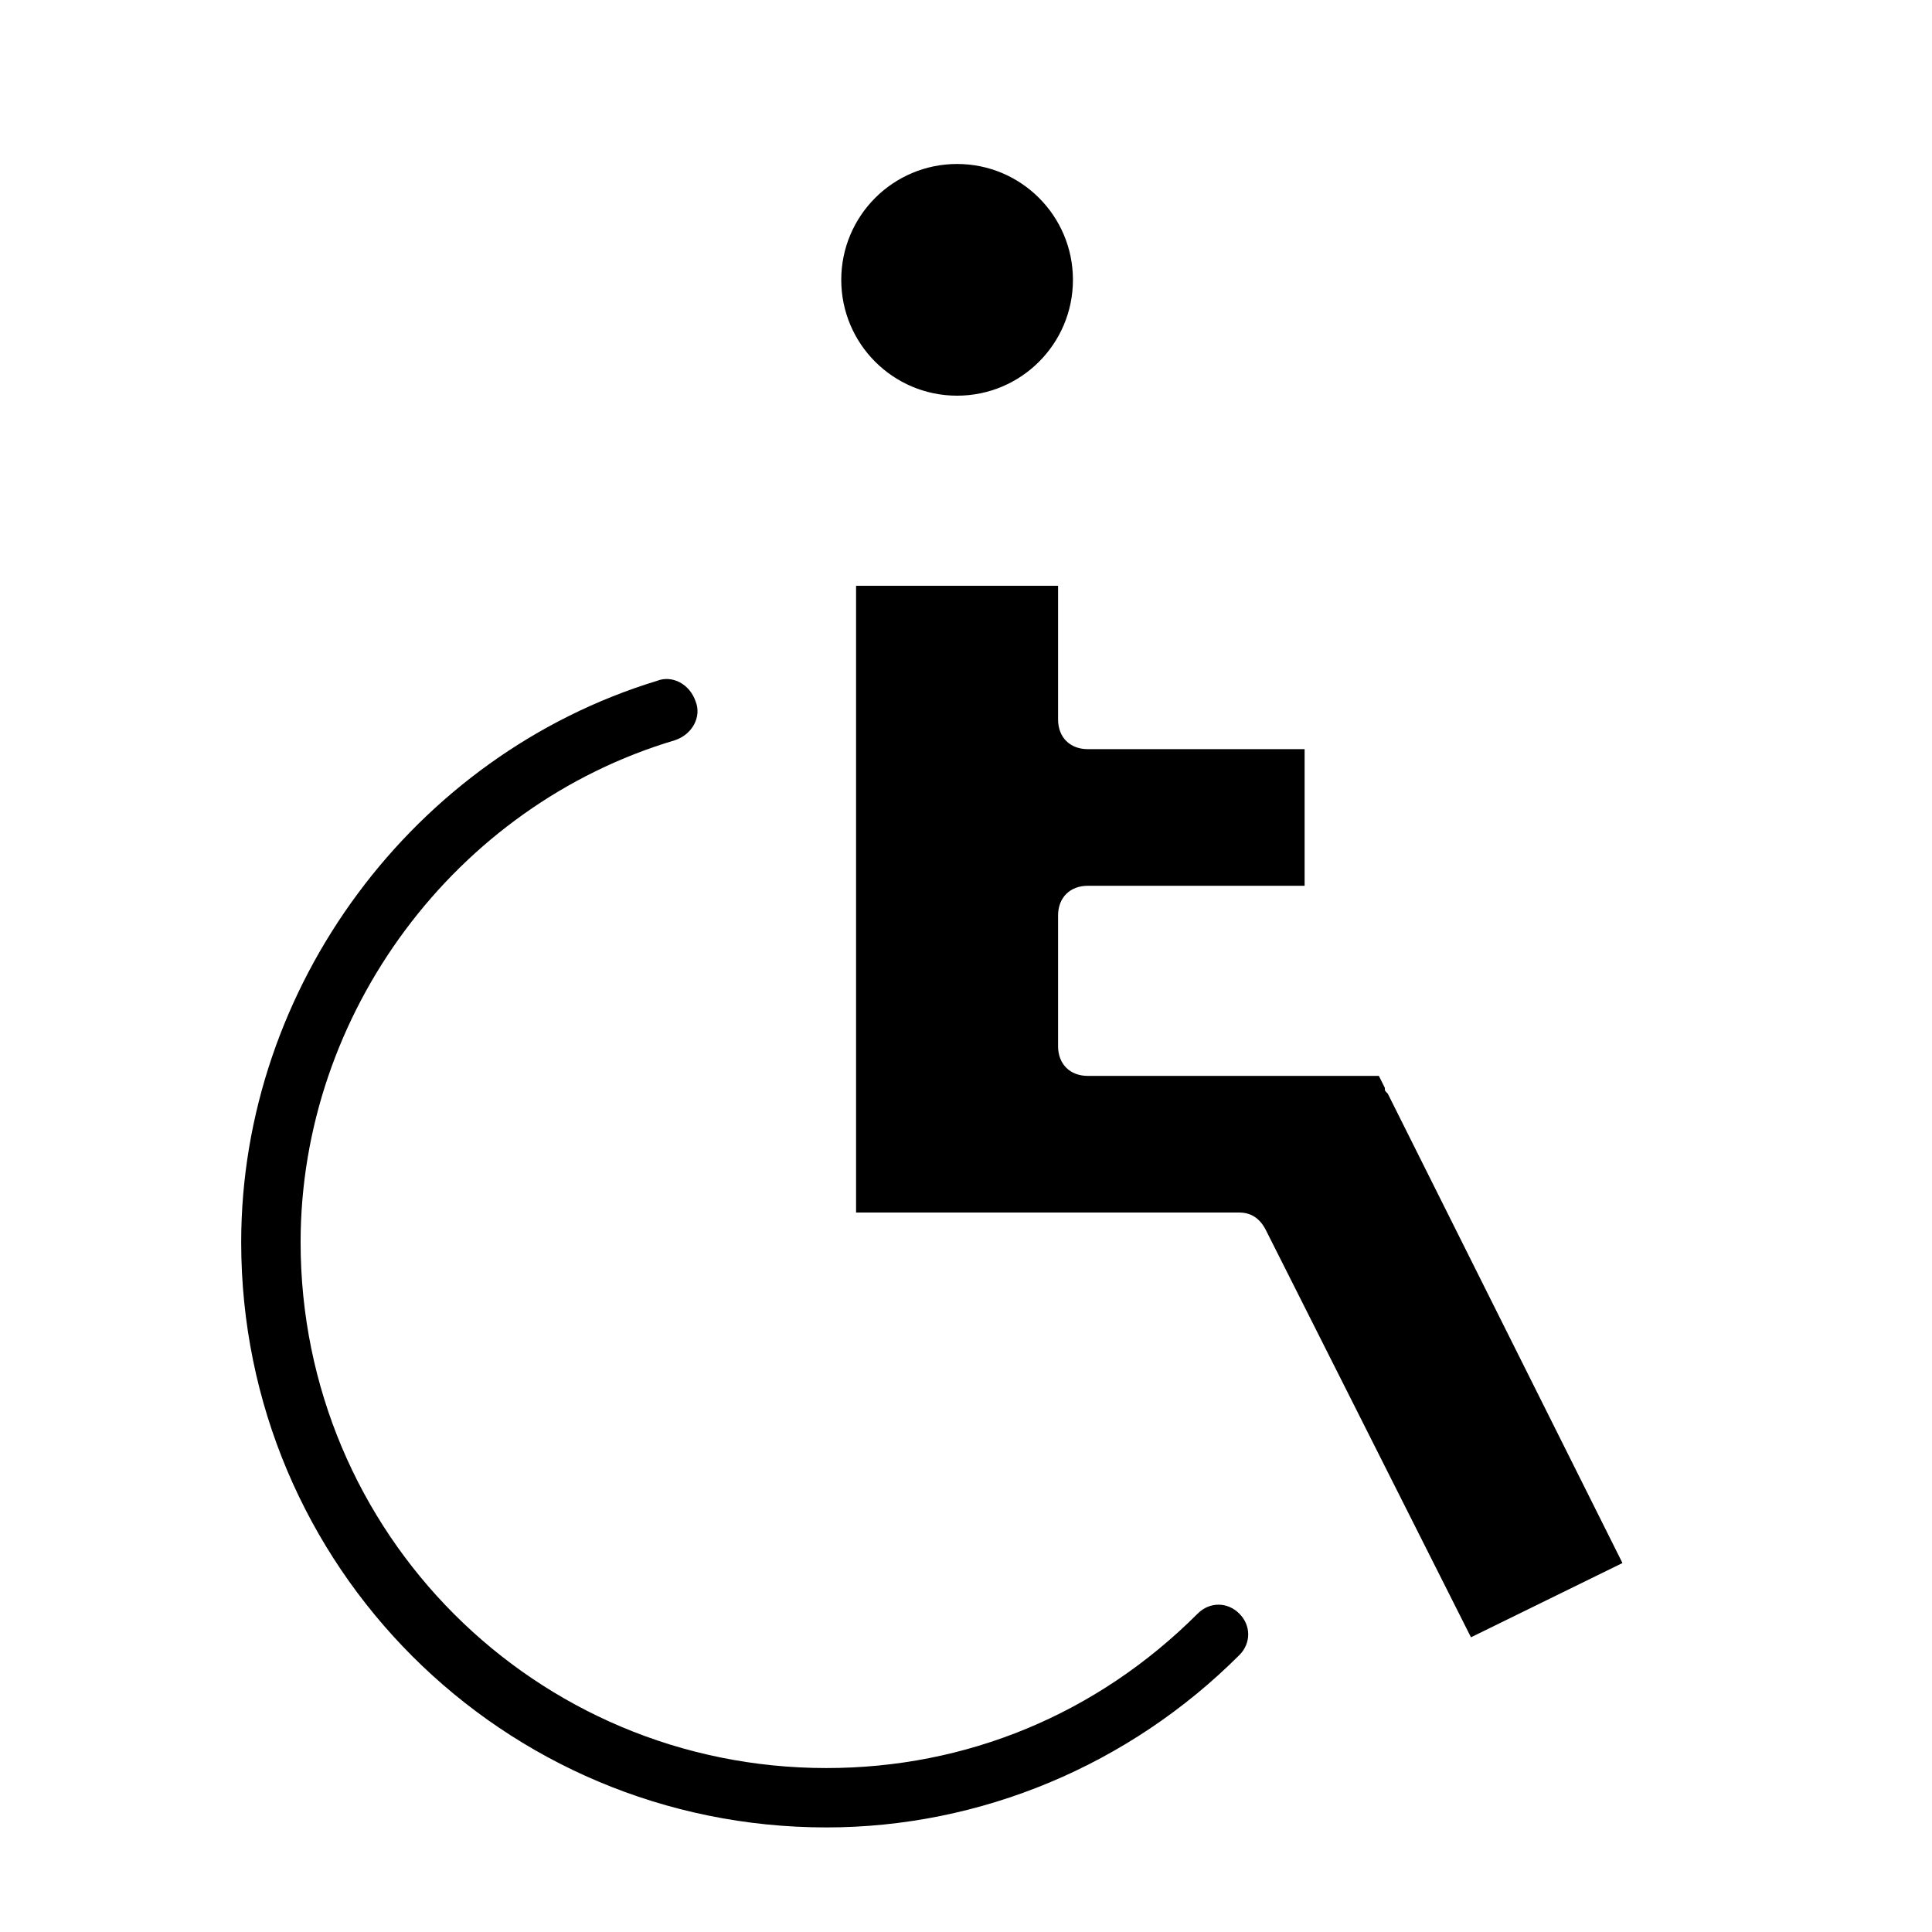
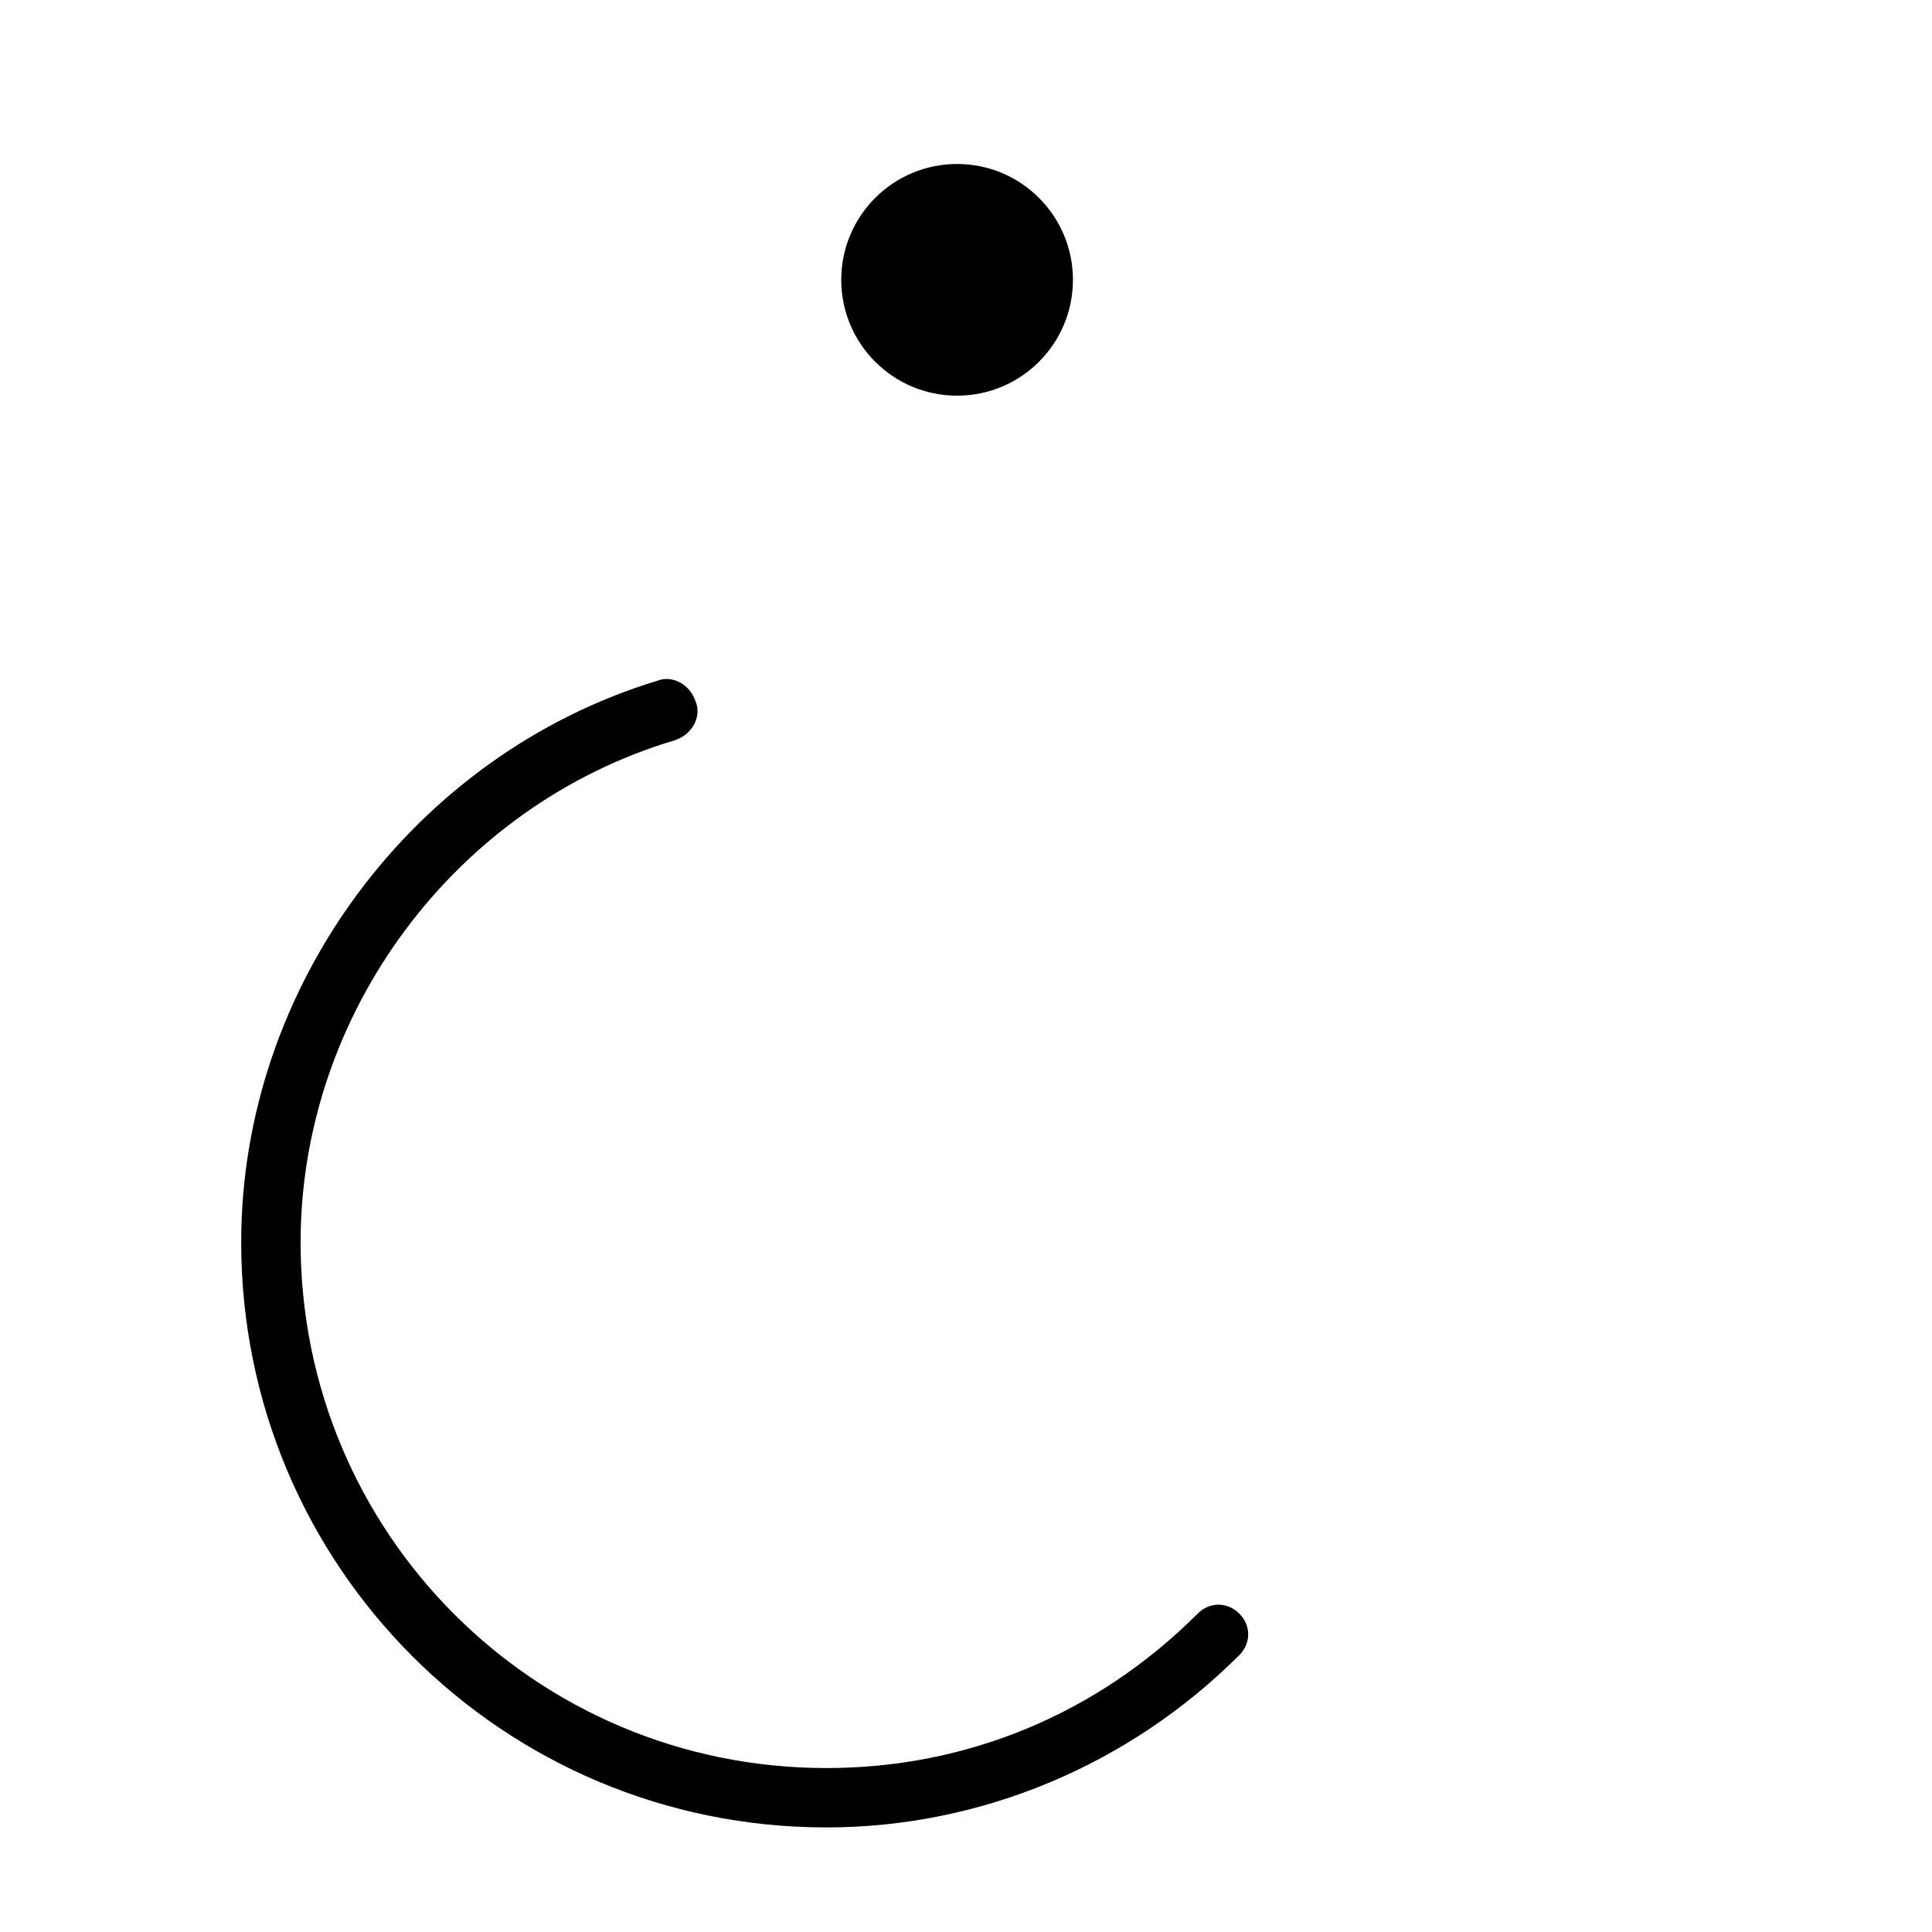
<svg xmlns="http://www.w3.org/2000/svg" fill="#000000" width="800px" height="800px" version="1.1" viewBox="144 144 512 512">
  <g>
    <path d="m428.34 218.16c0 16.953-13.742 30.699-30.699 30.699s-30.699-13.746-30.699-30.699c0-16.957 13.742-30.703 30.699-30.703s30.699 13.746 30.699 30.703" />
-     <path d="m510.99 432.27-1.574-3.148h-77.145c-4.723 0-7.871-3.148-7.871-7.871v-34.637c0-4.723 3.148-7.871 7.871-7.871h57.465v-36.211h-57.465c-4.723 0-7.871-3.148-7.871-7.871v-35.426h-53.531v166.1h101.55c3.148 0 5.512 1.574 7.086 4.723l54.316 107.84 40.148-19.68-62.188-124.38c-0.793-0.785-0.793-0.785-0.793-1.574z" />
    <path d="m472.42 582.63c-29.125 29.125-68.488 45.656-109.42 45.656-85.805 0.004-155.08-69.273-155.08-155.08 0-67.699 45.656-129.1 110.21-148.78 3.938-1.574 8.66 0.789 10.234 5.512 1.574 3.938-0.789 8.66-5.512 10.234-58.254 17.32-99.188 72.422-99.188 133.04 0 77.145 62.188 139.34 139.34 139.34 37 0 71.637-14.168 98.398-40.934 3.148-3.148 7.871-3.148 11.02 0 3.152 3.144 3.152 7.867 0.004 11.016z" />
  </g>
</svg>